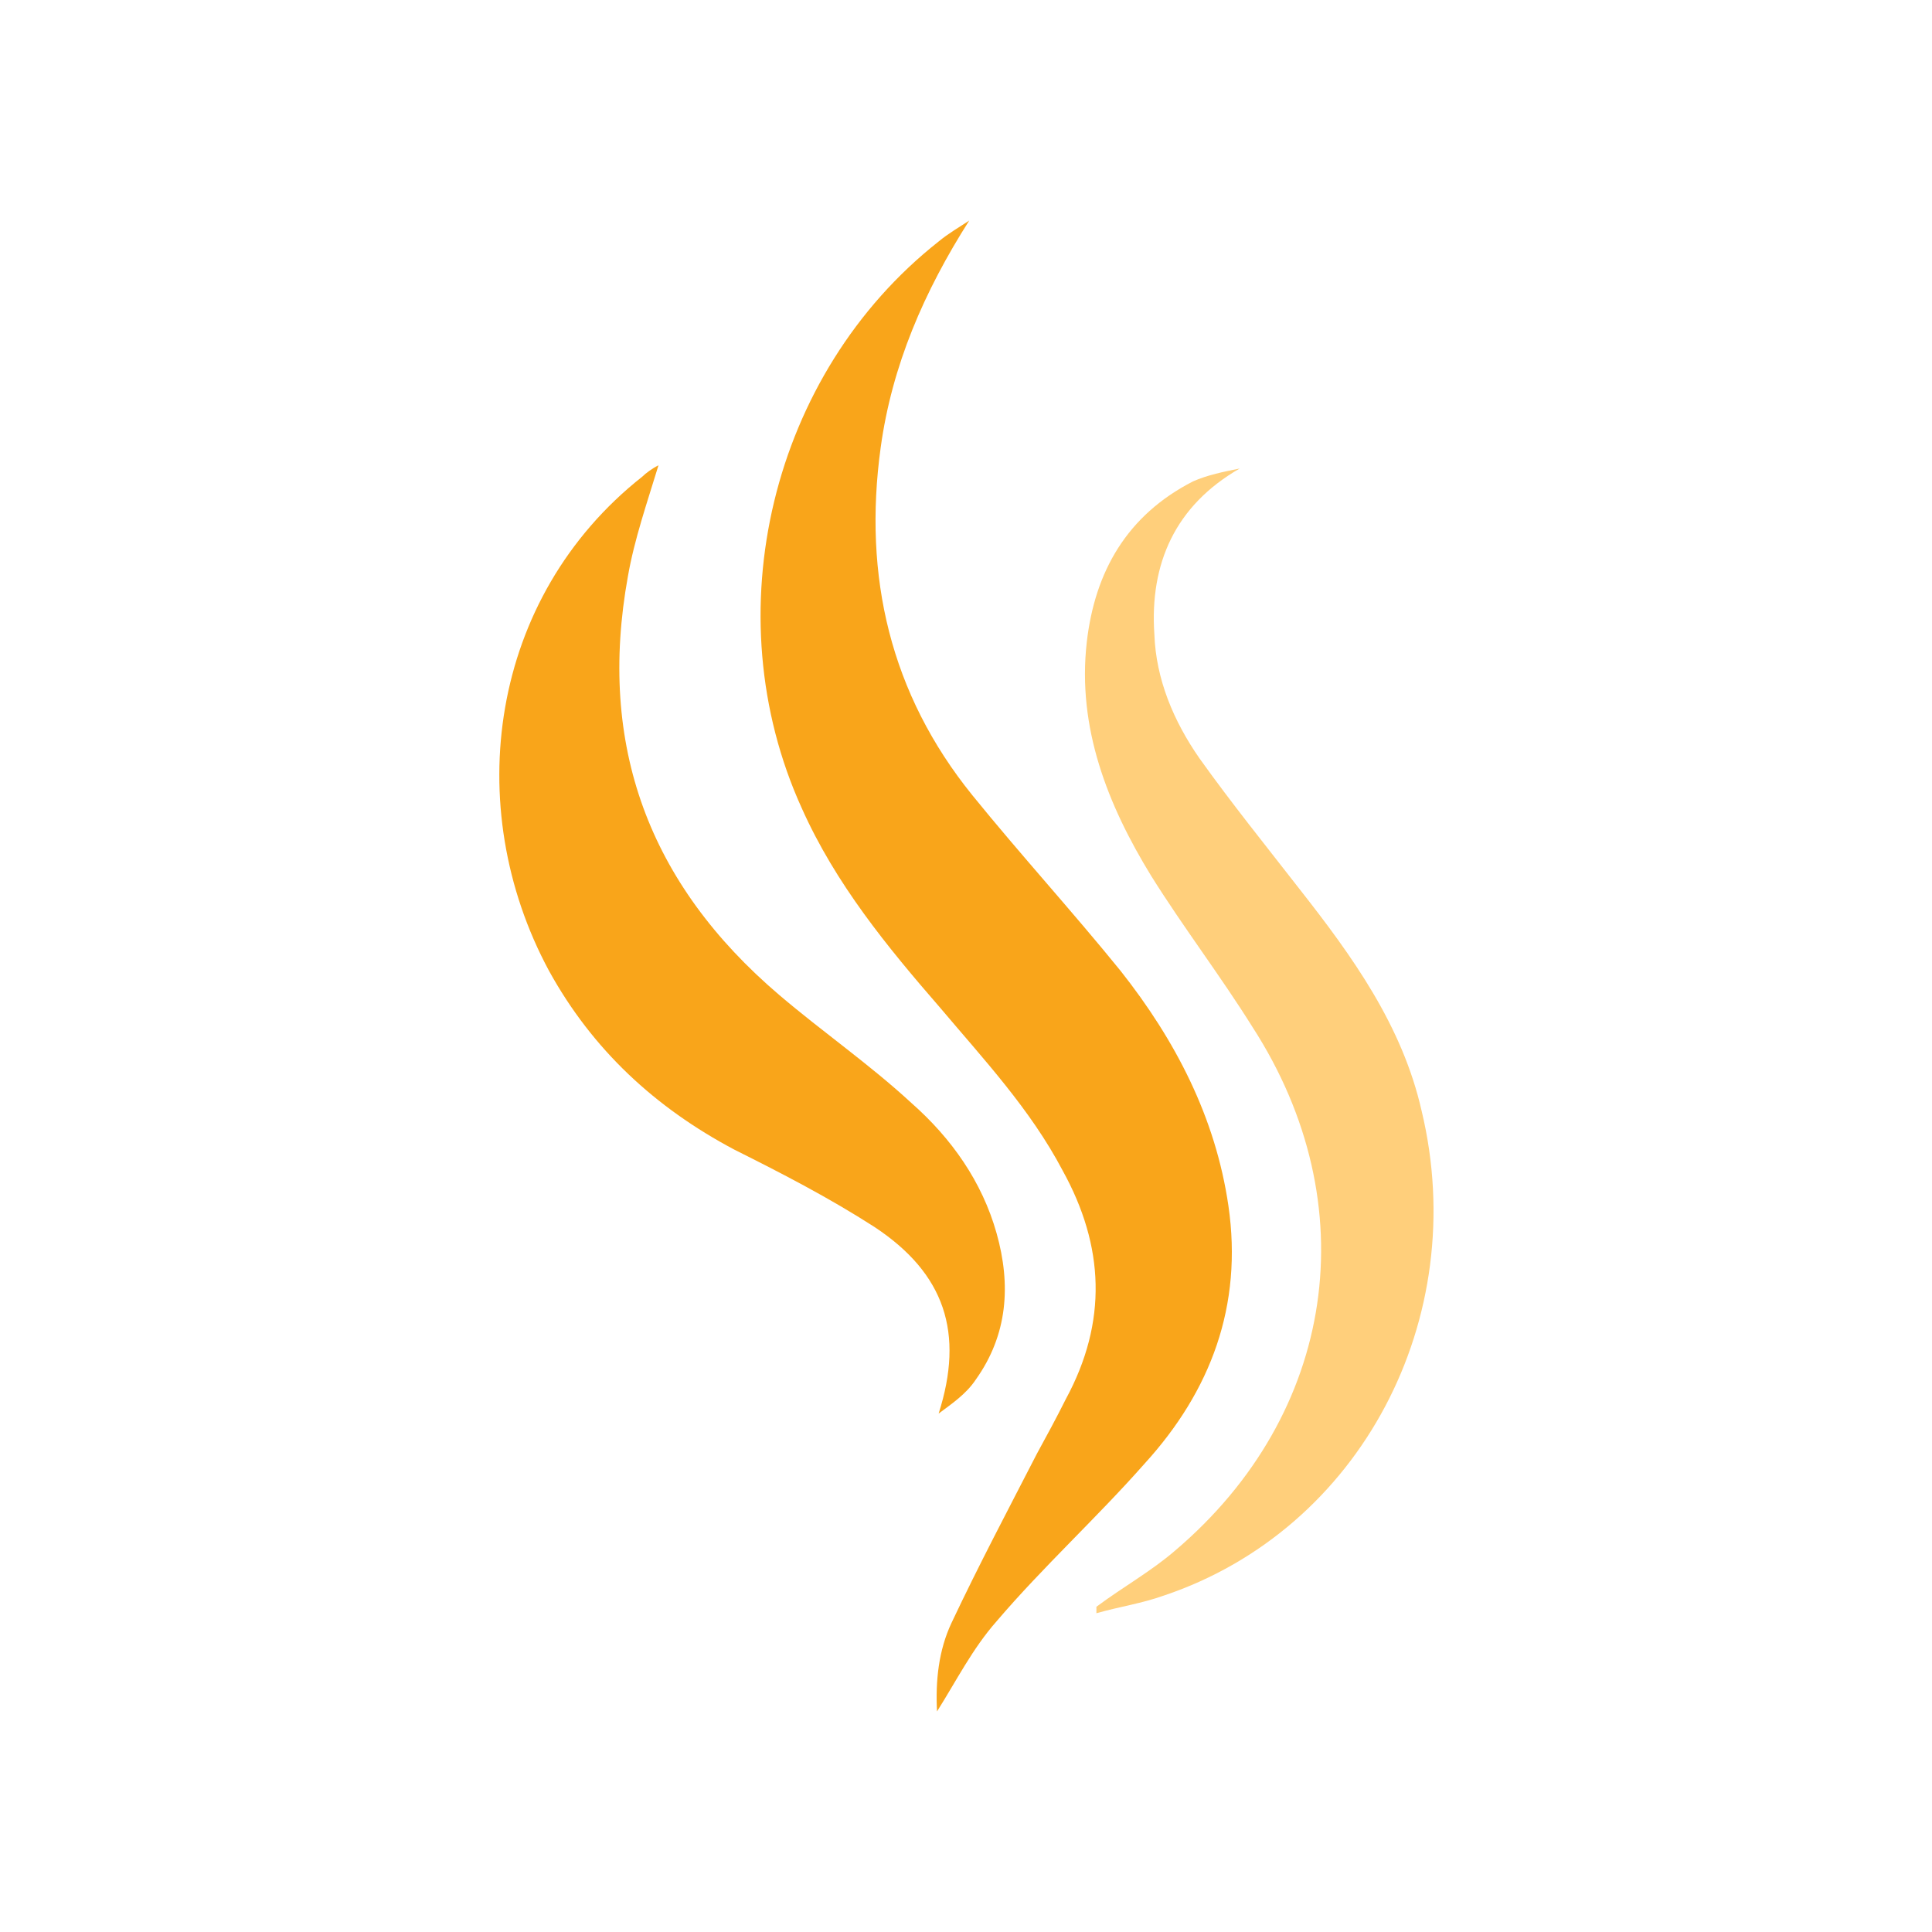
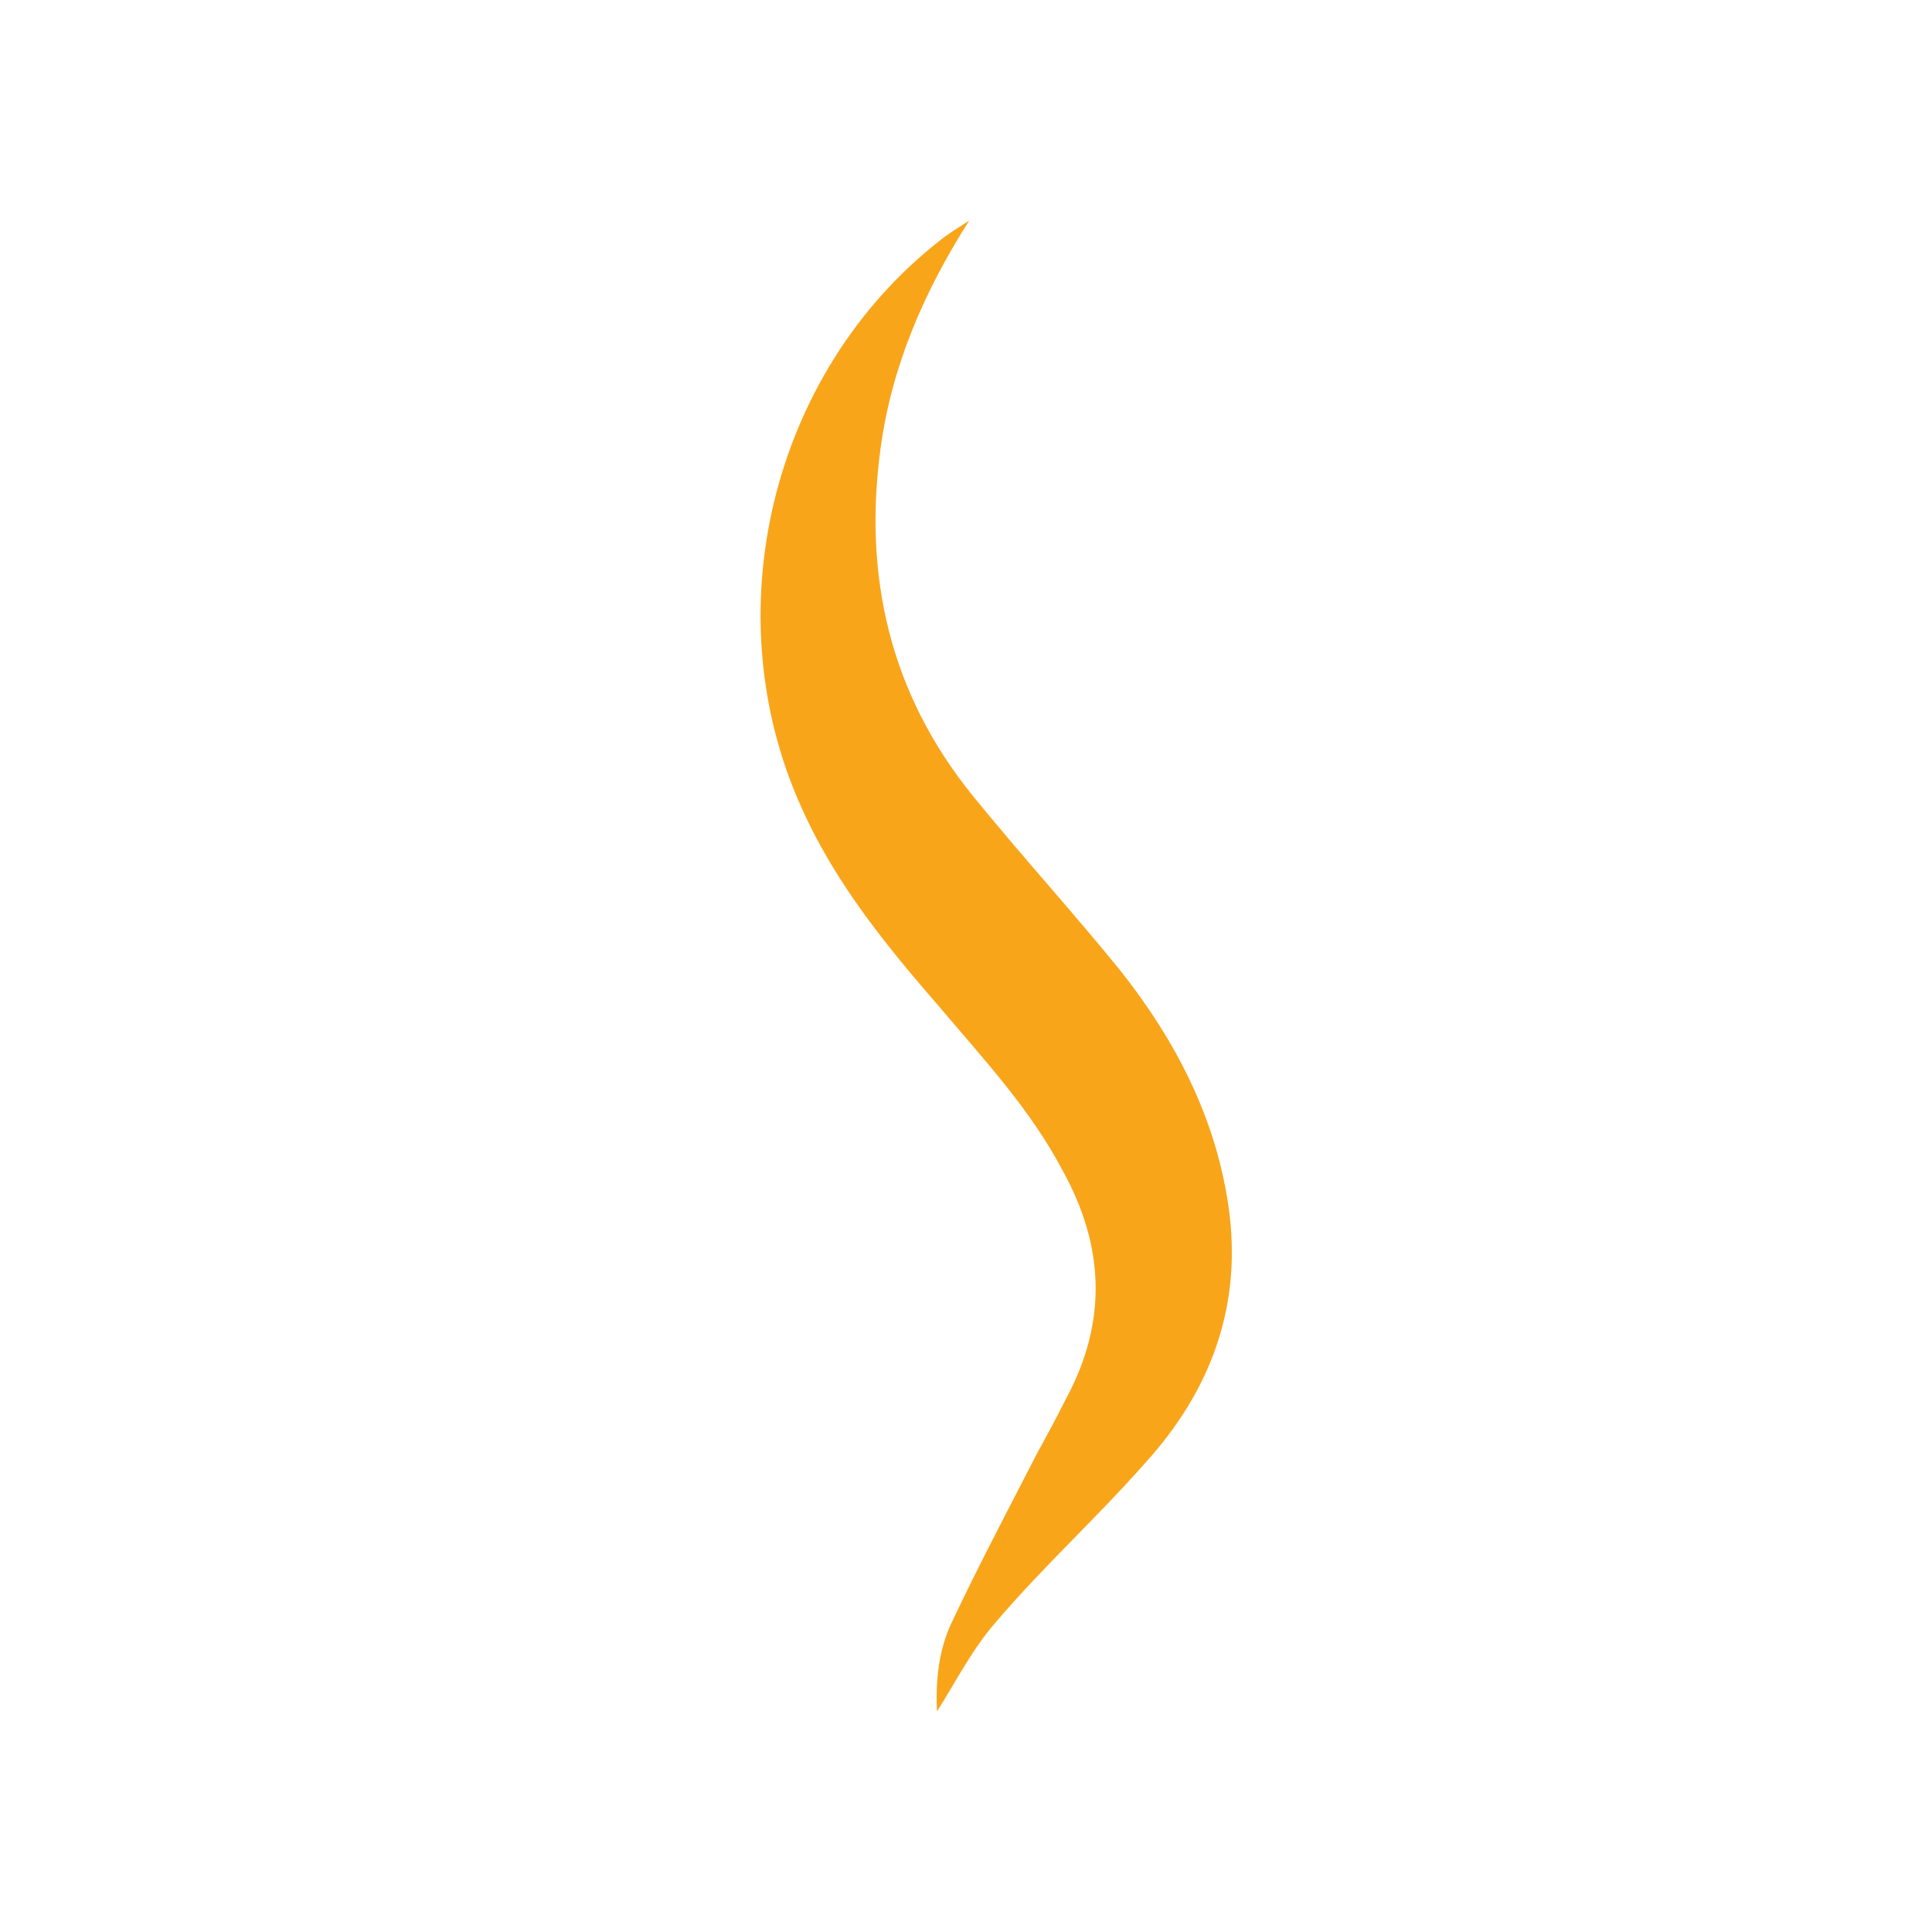
<svg xmlns="http://www.w3.org/2000/svg" version="1.1" id="Layer_1" x="0px" y="0px" viewBox="0 0 120 120" style="enable-background:new 0 0 120 120;" xml:space="preserve">
  <style type="text/css">
	.st0{fill:#F9A51A;}
	.st1{fill:#FFCF7B;}
</style>
  <g>
    <path class="st0" d="M60.2,13.7c-2.8,4.4-4.8,9-5.5,14.1c-1.1,8,0.6,15.3,5.7,21.6c3,3.7,6.2,7.2,9.2,10.9   c3.4,4.3,5.9,9.1,6.7,14.6c0.9,6.2-1.1,11.5-5.2,16c-3,3.4-6.3,6.4-9.2,9.8c-1.5,1.7-2.5,3.7-3.7,5.6c-0.1-1.9,0.1-3.8,0.9-5.5   c1.7-3.6,3.5-7,5.3-10.5c0.6-1.1,1.2-2.2,1.8-3.4c2.6-4.8,2.4-9.5-0.2-14.2c-2-3.8-4.9-6.9-7.6-10.1c-3.3-3.8-6.5-7.7-8.6-12.4   c-5.5-12.1-1.9-27,8.5-35.2C58.9,14.5,59.6,14.1,60.2,13.7" />
-     <path class="st0" d="M40.9,28.9c-0.7,2.3-1.5,4.6-1.9,6.9c-1.9,10.5,1.3,19.1,9.4,26c2.7,2.3,5.6,4.3,8.2,6.7   c2.5,2.2,4.4,4.9,5.3,8.1c0.9,3.2,0.7,6.3-1.3,9.1c-0.6,0.9-1.5,1.5-2.3,2.1c1.6-5,0.4-8.7-4-11.6c-2.8-1.8-5.7-3.3-8.7-4.8   c-4.9-2.6-8.8-6.2-11.5-11.1c-5.5-10.2-3.7-23.2,5.8-30.7C40.1,29.4,40.5,29.1,40.9,28.9" />
-     <path class="st1" d="M68.1,99.8c1.6-1.2,3.4-2.2,4.9-3.5c10-8.5,11.9-21.5,4.8-32.5c-2-3.2-4.3-6.2-6.3-9.4   c-2.7-4.4-4.6-9.2-4-14.5c0.5-4.4,2.5-7.9,6.6-10c0.9-0.4,1.9-0.6,2.9-0.8c-4,2.3-5.6,5.9-5.3,10.3c0.1,2.8,1.2,5.4,2.8,7.7   c2,2.8,4.1,5.4,6.2,8.1c3.3,4.2,6.4,8.5,7.6,13.8c3.1,12.9-3.8,26-16,30.1c-1.4,0.5-2.8,0.7-4.2,1.1C68.1,99.9,68.1,99.9,68.1,99.8   " />
  </g>
</svg>